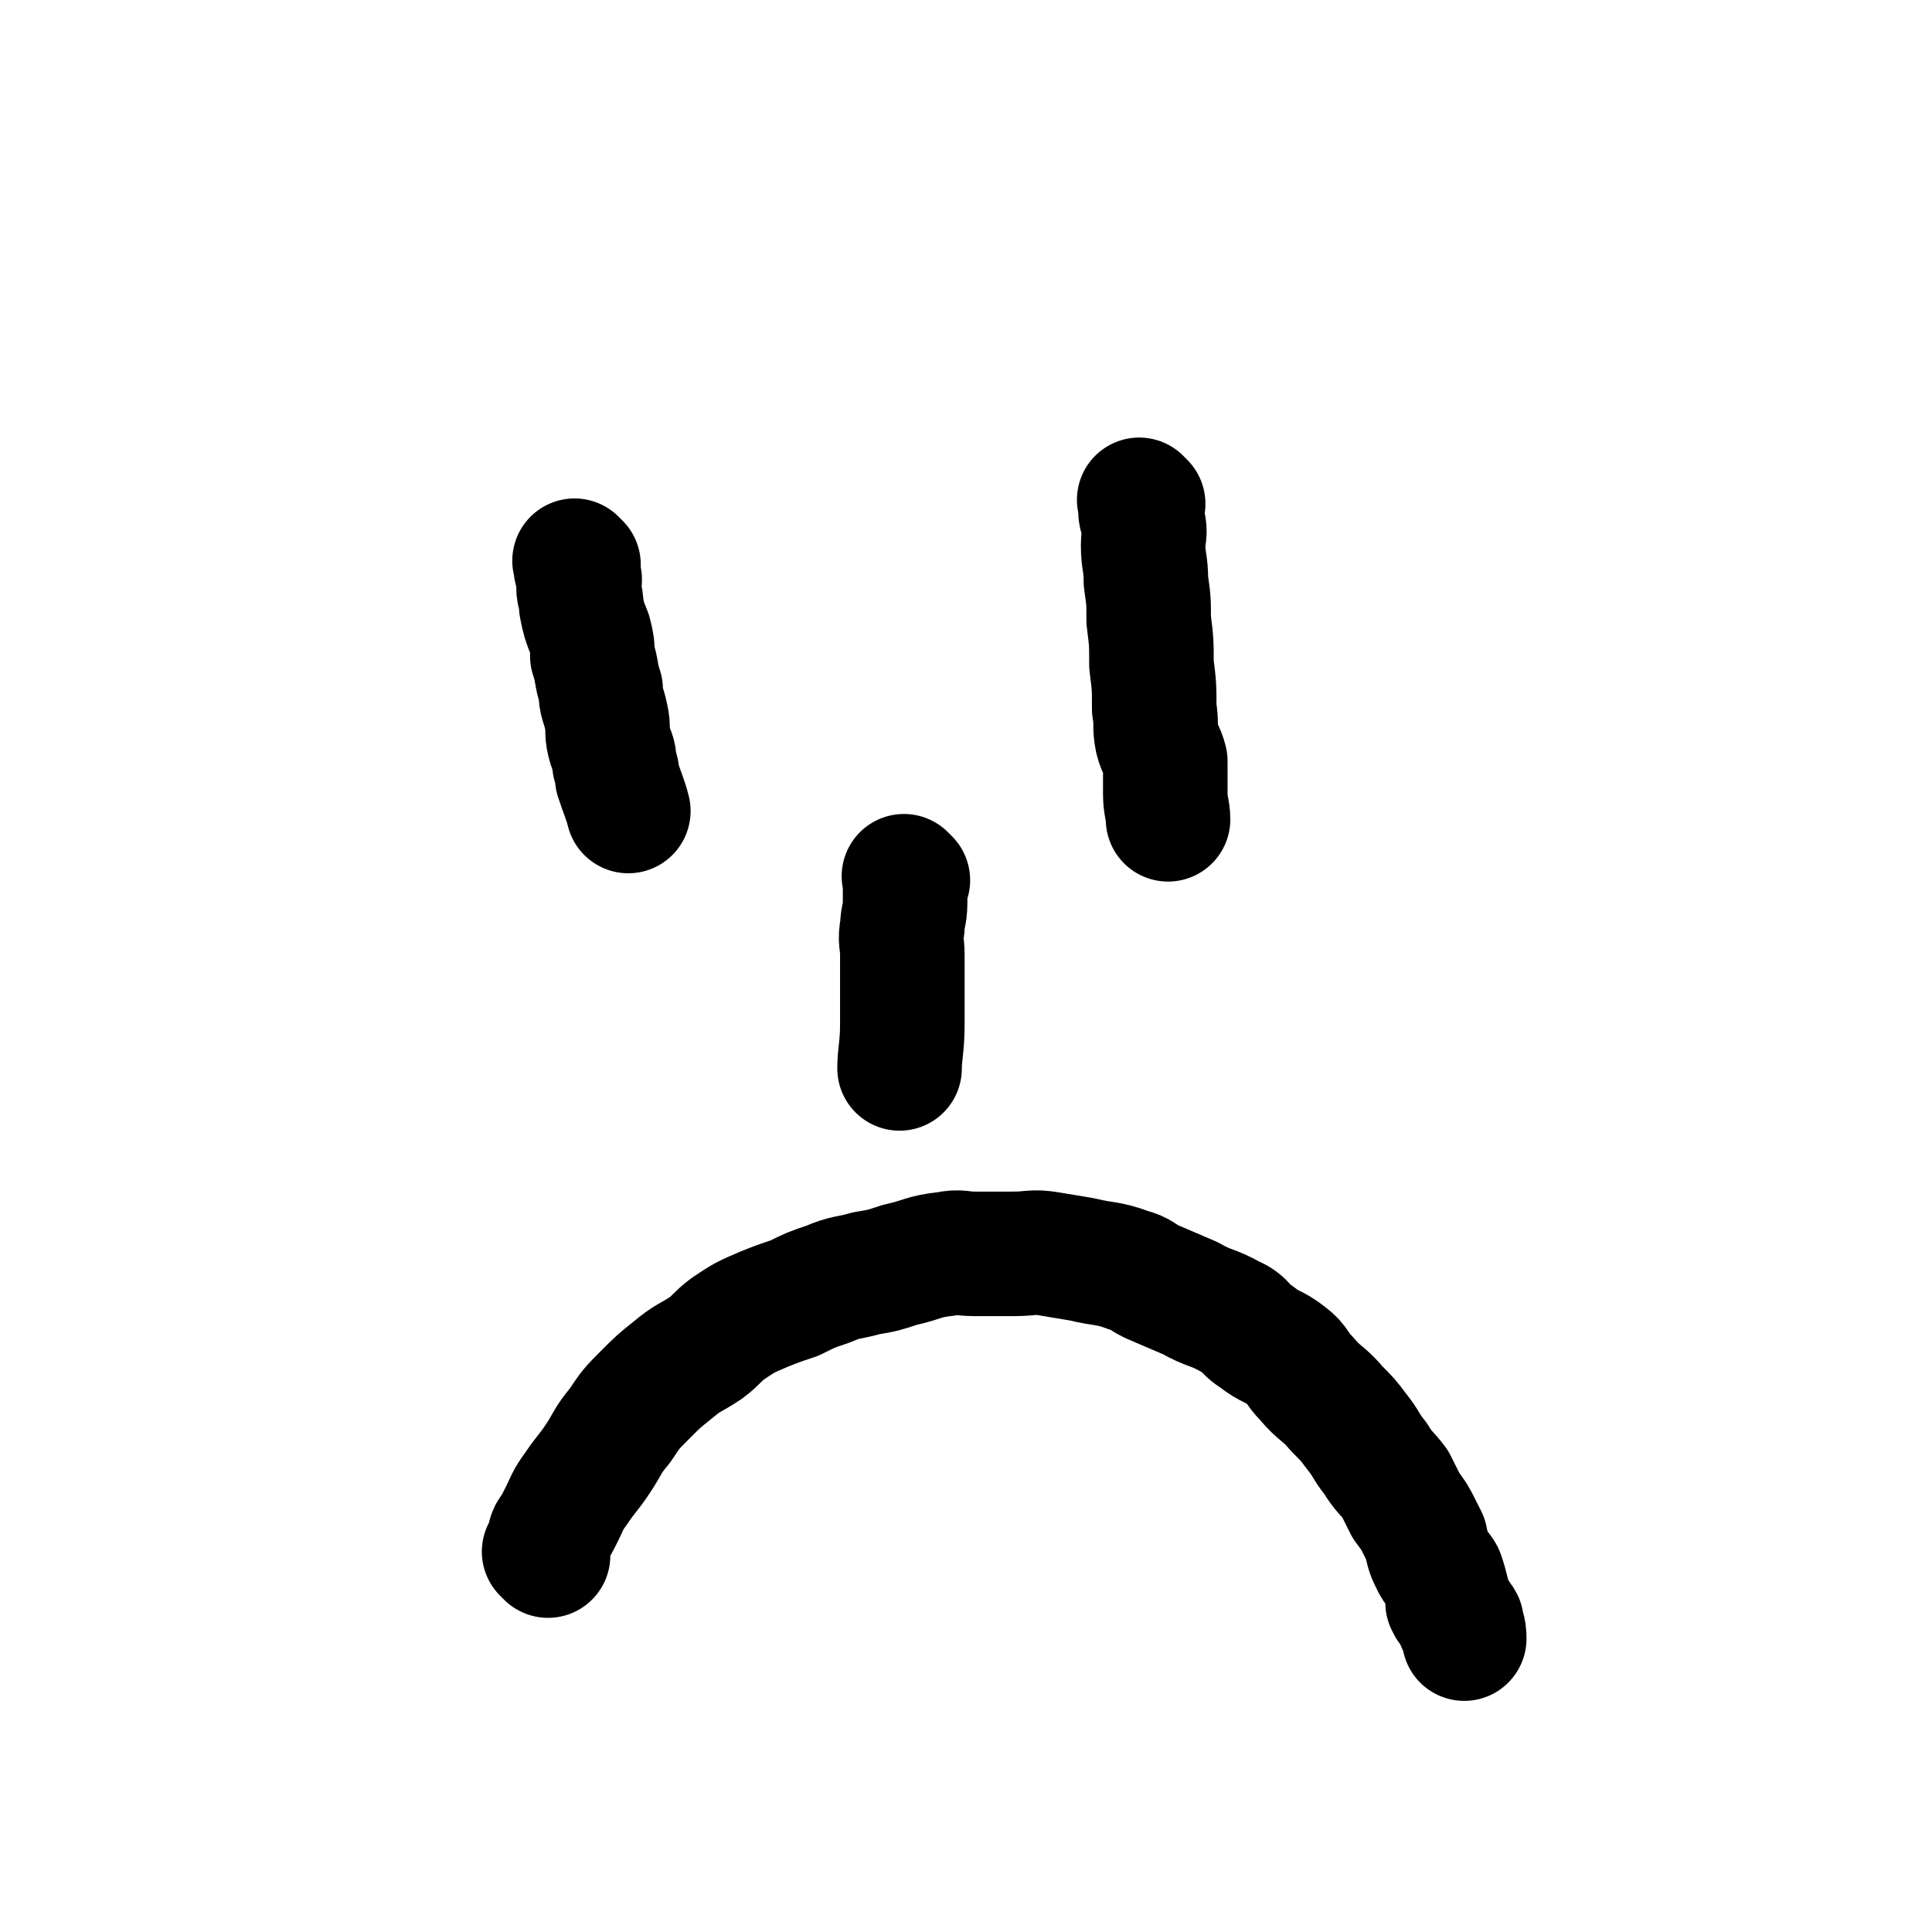
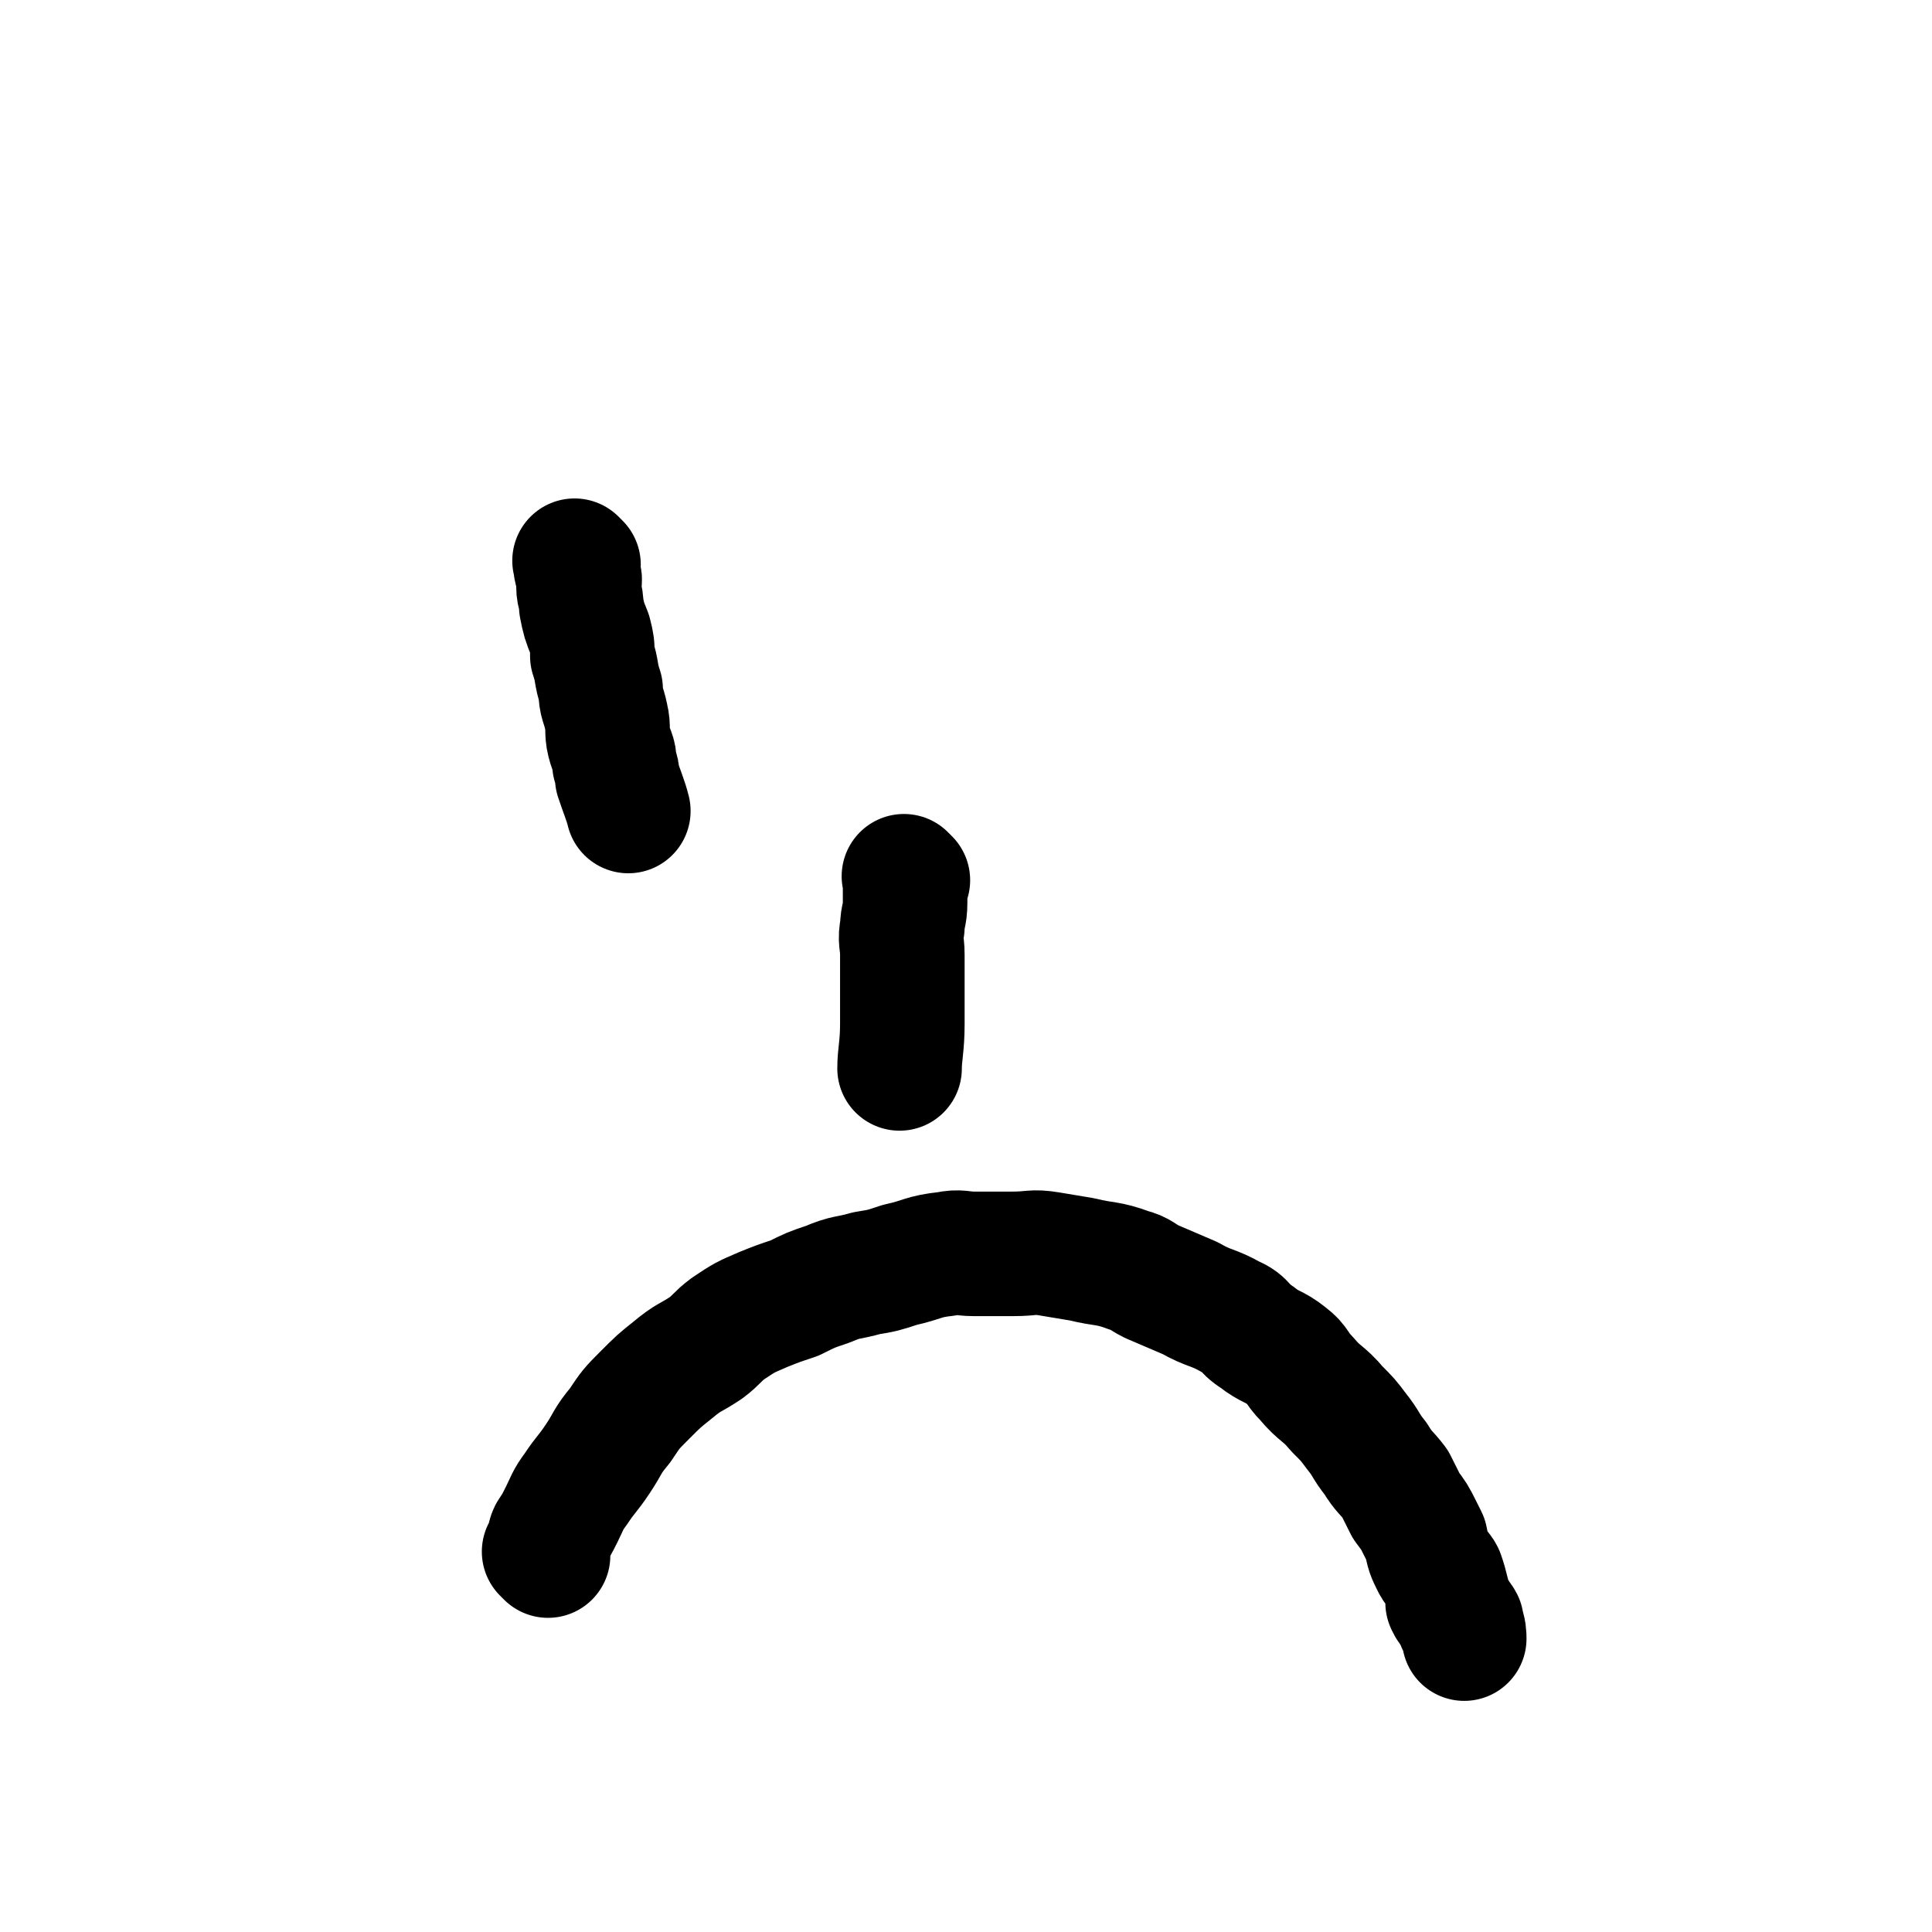
<svg xmlns="http://www.w3.org/2000/svg" viewBox="0 0 698 698" version="1.1">
  <g fill="none" stroke="#000000" stroke-width="45" stroke-linecap="round" stroke-linejoin="round">
    <path d="M209,204c-1,-1 -1,-1 -1,-1 -1,-1 0,0 0,0 0,0 0,0 0,0 0,1 0,1 0,1 0,1 0,1 0,1 0,1 1,1 1,3 1,2 0,2 0,4 0,3 1,3 1,7 1,5 1,5 3,10 1,4 1,4 1,8 2,6 1,6 3,12 0,5 1,5 2,10 1,4 0,5 1,9 1,4 2,4 2,8 1,3 1,3 1,5 2,6 3,8 4,12 " />
-     <path d="M413,182c-1,-1 -1,-1 -1,-1 -1,-1 0,0 0,0 0,0 0,0 0,0 0,0 0,0 0,0 -1,-1 0,0 0,0 0,1 0,1 0,1 0,1 0,1 0,2 0,3 1,3 1,5 1,4 0,4 0,8 0,6 1,6 1,13 1,7 1,7 1,14 1,8 1,8 1,16 1,8 1,8 1,16 1,6 0,6 1,11 1,4 2,4 3,8 0,3 0,3 0,6 0,3 0,3 0,6 0,4 1,6 1,9 " />
    <path d="M328,318c-1,-1 -1,-1 -1,-1 -1,-1 0,0 0,0 0,0 0,0 0,0 0,1 0,1 0,1 0,1 0,1 0,2 0,3 0,3 0,6 0,5 -1,5 -1,9 -1,5 0,5 0,10 0,6 0,6 0,12 0,7 0,7 0,13 0,8 -1,11 -1,16 " />
    <path d="M198,562c-1,-1 -1,-1 -1,-1 -1,-1 0,0 0,0 0,0 0,0 0,0 1,-1 1,-1 1,-2 1,-3 0,-3 1,-5 2,-3 2,-3 4,-7 2,-4 2,-5 5,-9 4,-6 4,-5 8,-11 4,-6 3,-6 8,-12 4,-6 4,-6 9,-11 5,-5 5,-5 10,-9 6,-5 6,-4 12,-8 4,-3 4,-4 8,-7 6,-4 6,-4 13,-7 5,-2 5,-2 11,-4 6,-3 6,-3 12,-5 7,-3 7,-2 14,-4 6,-1 6,-1 12,-3 9,-2 8,-3 17,-4 5,-1 5,0 10,0 7,0 7,0 14,0 7,0 7,-1 13,0 6,1 6,1 12,2 8,2 9,1 17,4 4,1 4,2 8,4 7,3 7,3 14,6 7,4 8,3 15,7 5,2 4,4 9,7 5,4 6,3 11,7 4,3 3,4 7,8 5,6 6,5 11,11 4,4 4,4 7,8 4,5 3,5 7,10 3,5 4,5 7,9 2,4 2,4 4,8 3,4 3,4 5,8 1,2 1,2 2,4 1,5 1,5 3,9 1,2 2,2 3,4 1,3 1,3 2,7 0,1 0,1 0,3 1,2 1,2 3,4 0,2 1,1 2,3 0,0 -1,0 -1,0 0,1 1,1 1,1 1,2 1,4 1,5 " />
  </g>
</svg>